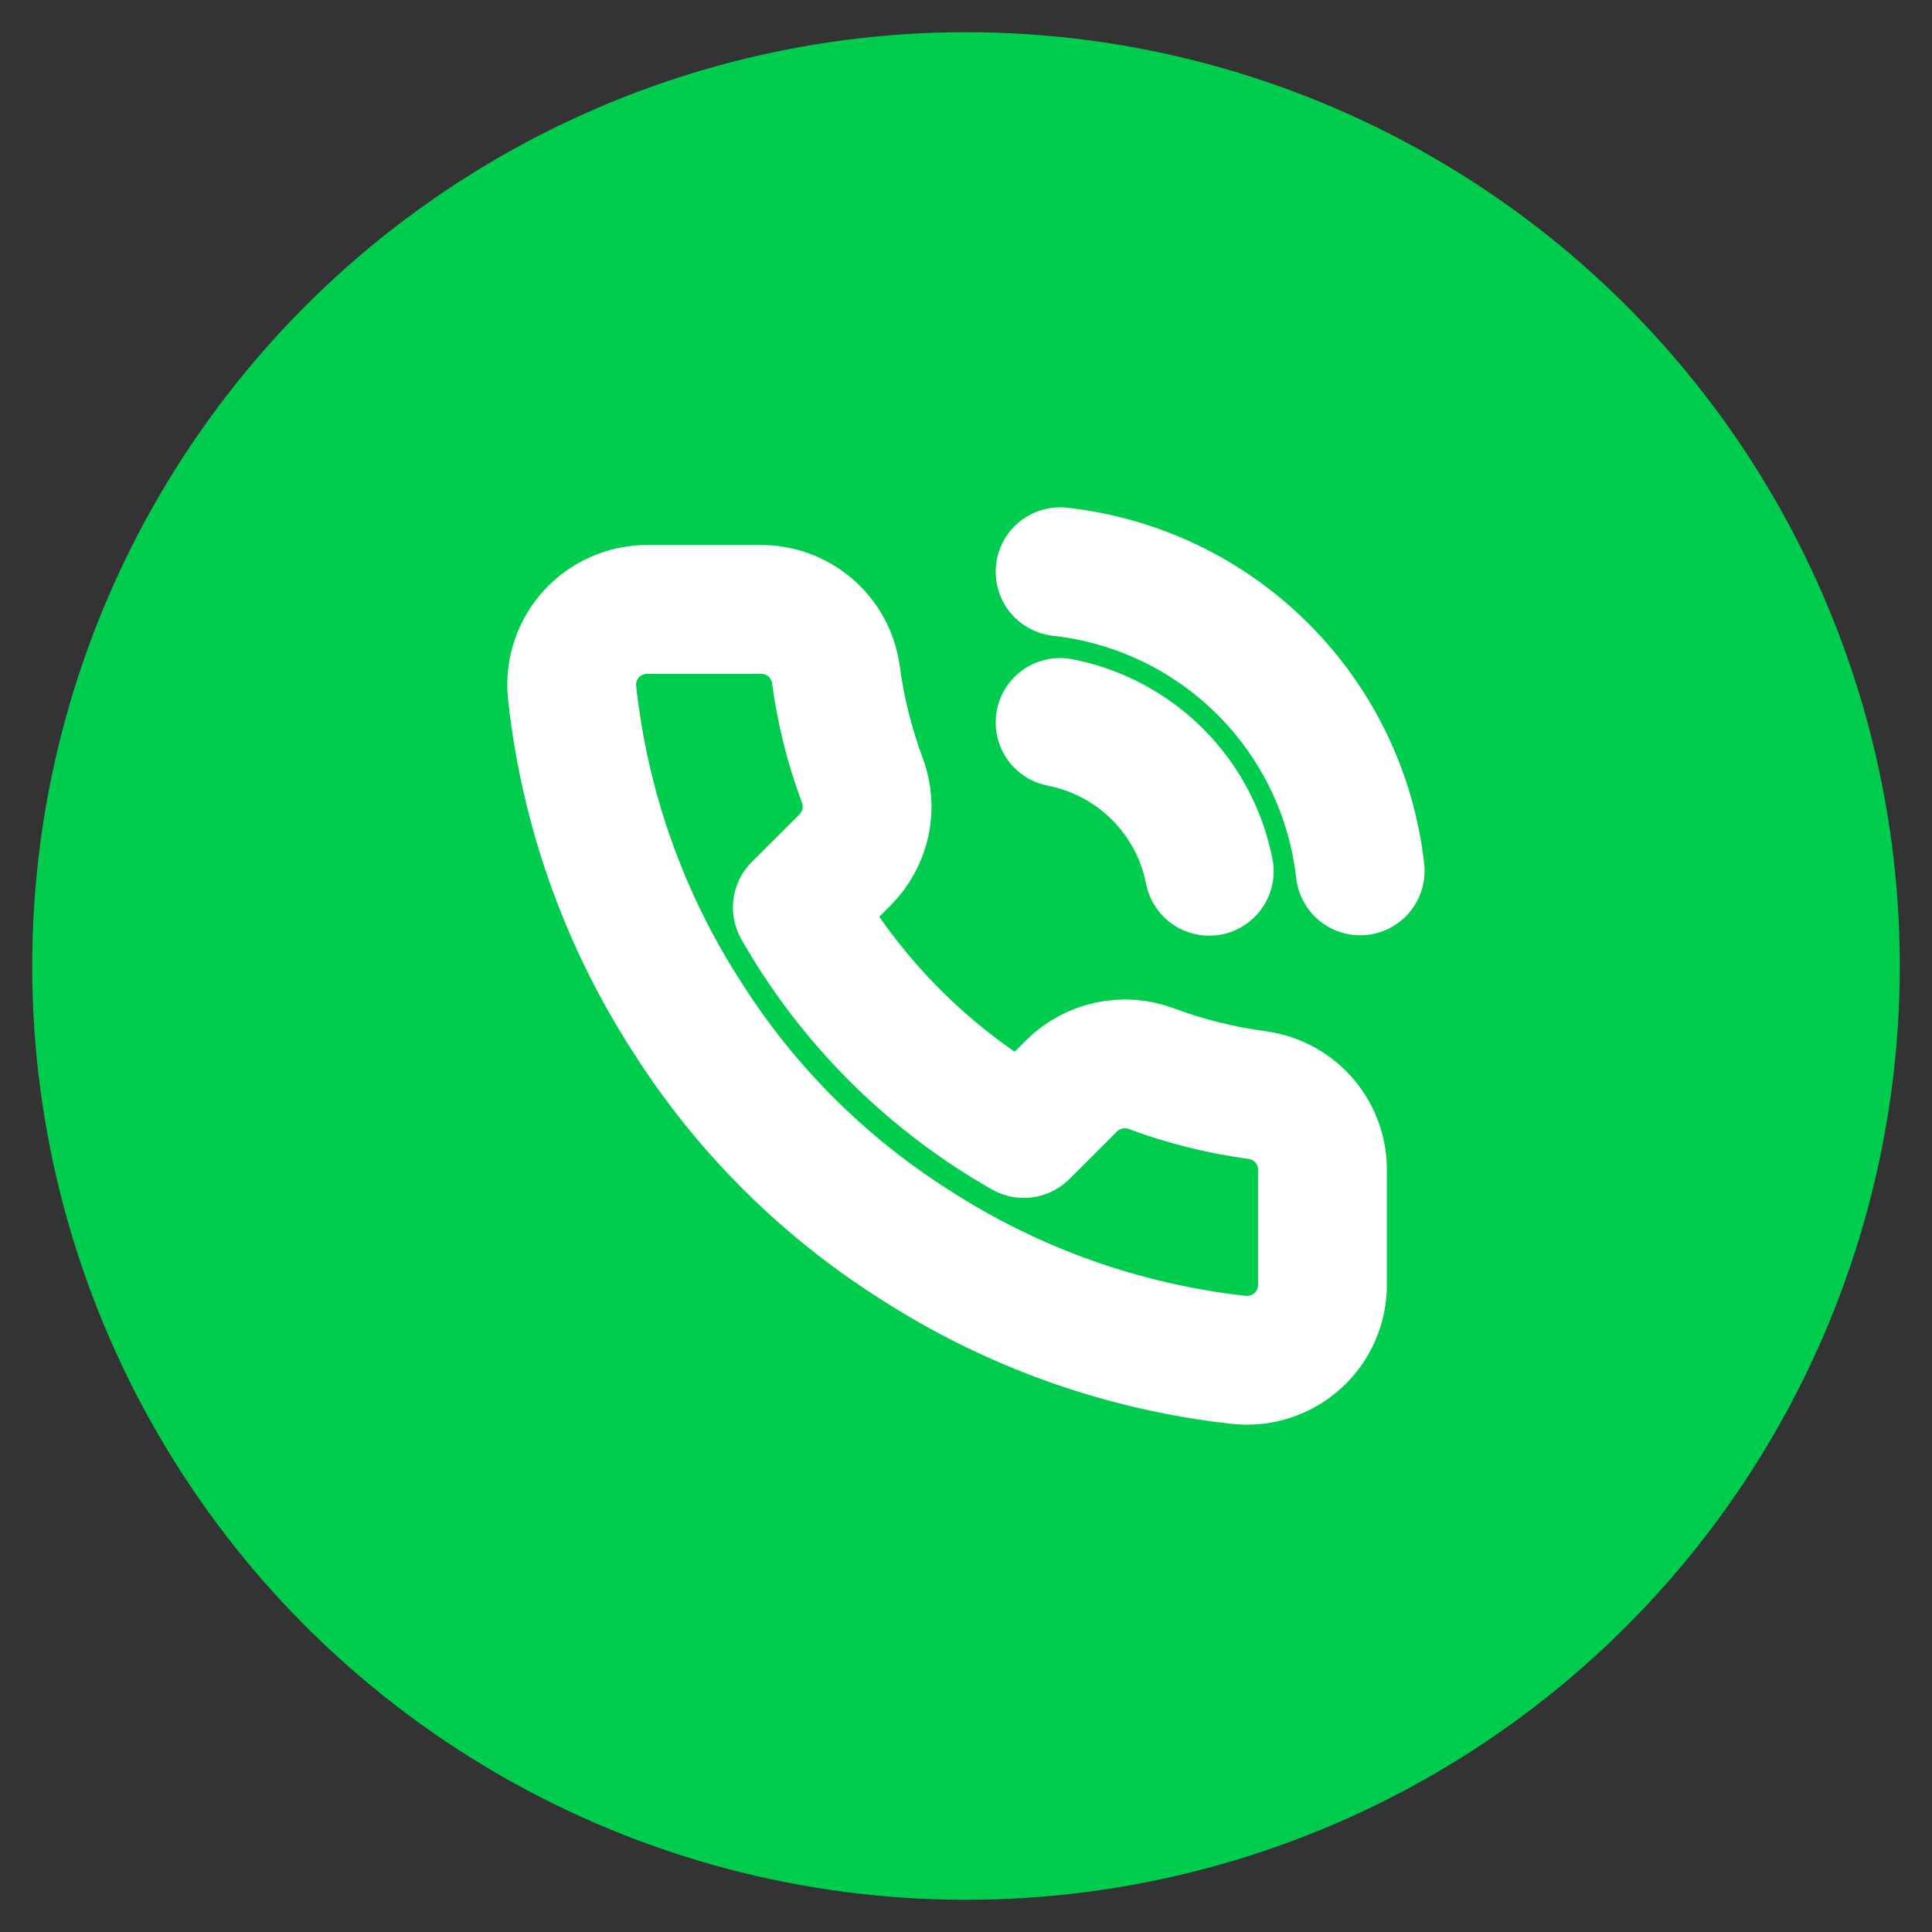
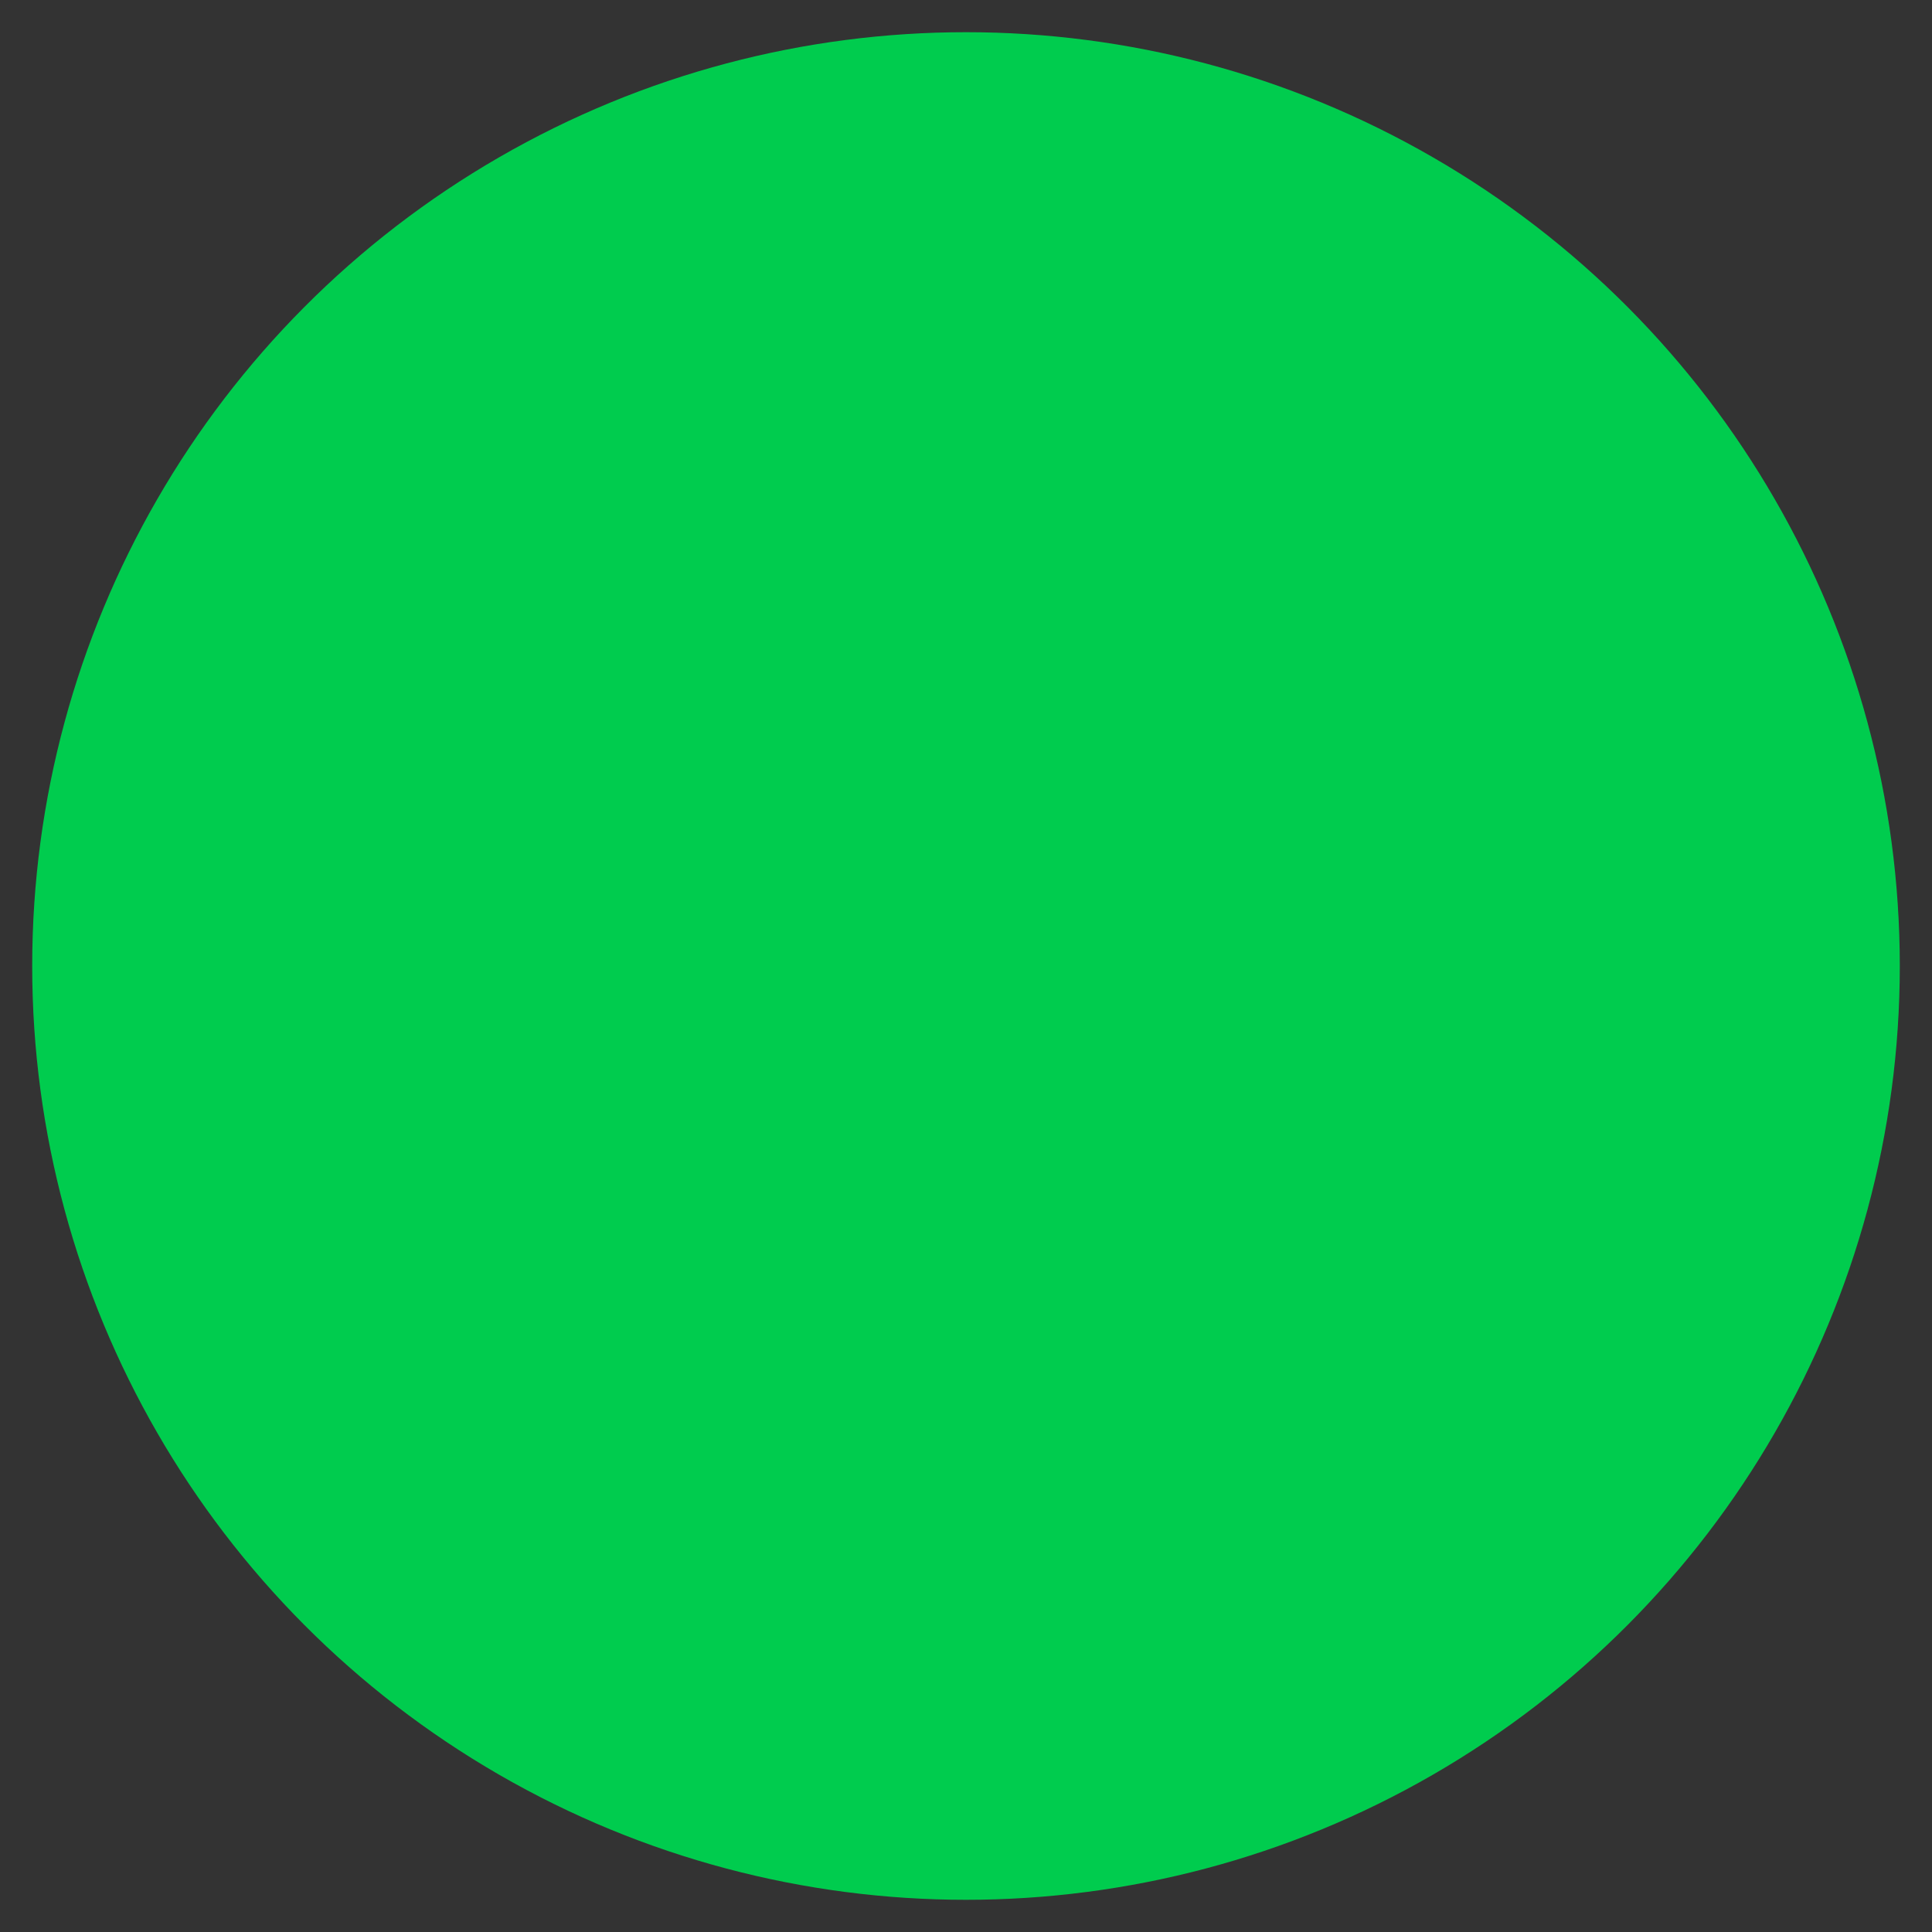
<svg xmlns="http://www.w3.org/2000/svg" width="30" height="30" viewBox="0 0 30 30" fill="none">
  <rect x="0" y="0" width="30" height="30" fill="#333333" stroke="none" />
  <circle cx="15" cy="15" r="14.5" fill="#00CC4E" />
-   <path d="M16.461 11.218C17.034 11.33 17.56 11.609 17.972 12.021C18.385 12.432 18.665 12.958 18.777 13.529M16.461 8.878C17.651 9.01 18.76 9.541 19.607 10.386C20.454 11.23 20.988 12.336 21.121 13.523M20.535 18.192V19.947C20.536 20.11 20.502 20.272 20.437 20.421C20.372 20.57 20.276 20.704 20.155 20.814C20.035 20.925 19.893 21.008 19.738 21.061C19.584 21.113 19.42 21.132 19.257 21.118C17.453 20.922 15.721 20.307 14.198 19.321C12.782 18.423 11.581 17.225 10.681 15.811C9.691 14.285 9.074 12.547 8.882 10.738C8.867 10.577 8.886 10.414 8.938 10.26C8.99 10.106 9.074 9.964 9.183 9.844C9.293 9.724 9.427 9.628 9.576 9.563C9.725 9.497 9.885 9.463 10.048 9.463H11.807C12.091 9.46 12.367 9.561 12.583 9.746C12.799 9.931 12.939 10.188 12.979 10.469C13.053 11.031 13.191 11.582 13.389 12.113C13.468 12.323 13.486 12.55 13.439 12.769C13.392 12.988 13.283 13.189 13.126 13.348L12.381 14.091C13.216 15.556 14.431 16.768 15.898 17.601L16.643 16.858C16.802 16.701 17.003 16.593 17.223 16.546C17.442 16.499 17.67 16.516 17.88 16.595C18.412 16.793 18.964 16.93 19.527 17.005C19.812 17.045 20.072 17.188 20.258 17.407C20.444 17.626 20.542 17.905 20.535 18.192Z" stroke="white" stroke-width="2" stroke-linecap="round" stroke-linejoin="round" />
</svg>